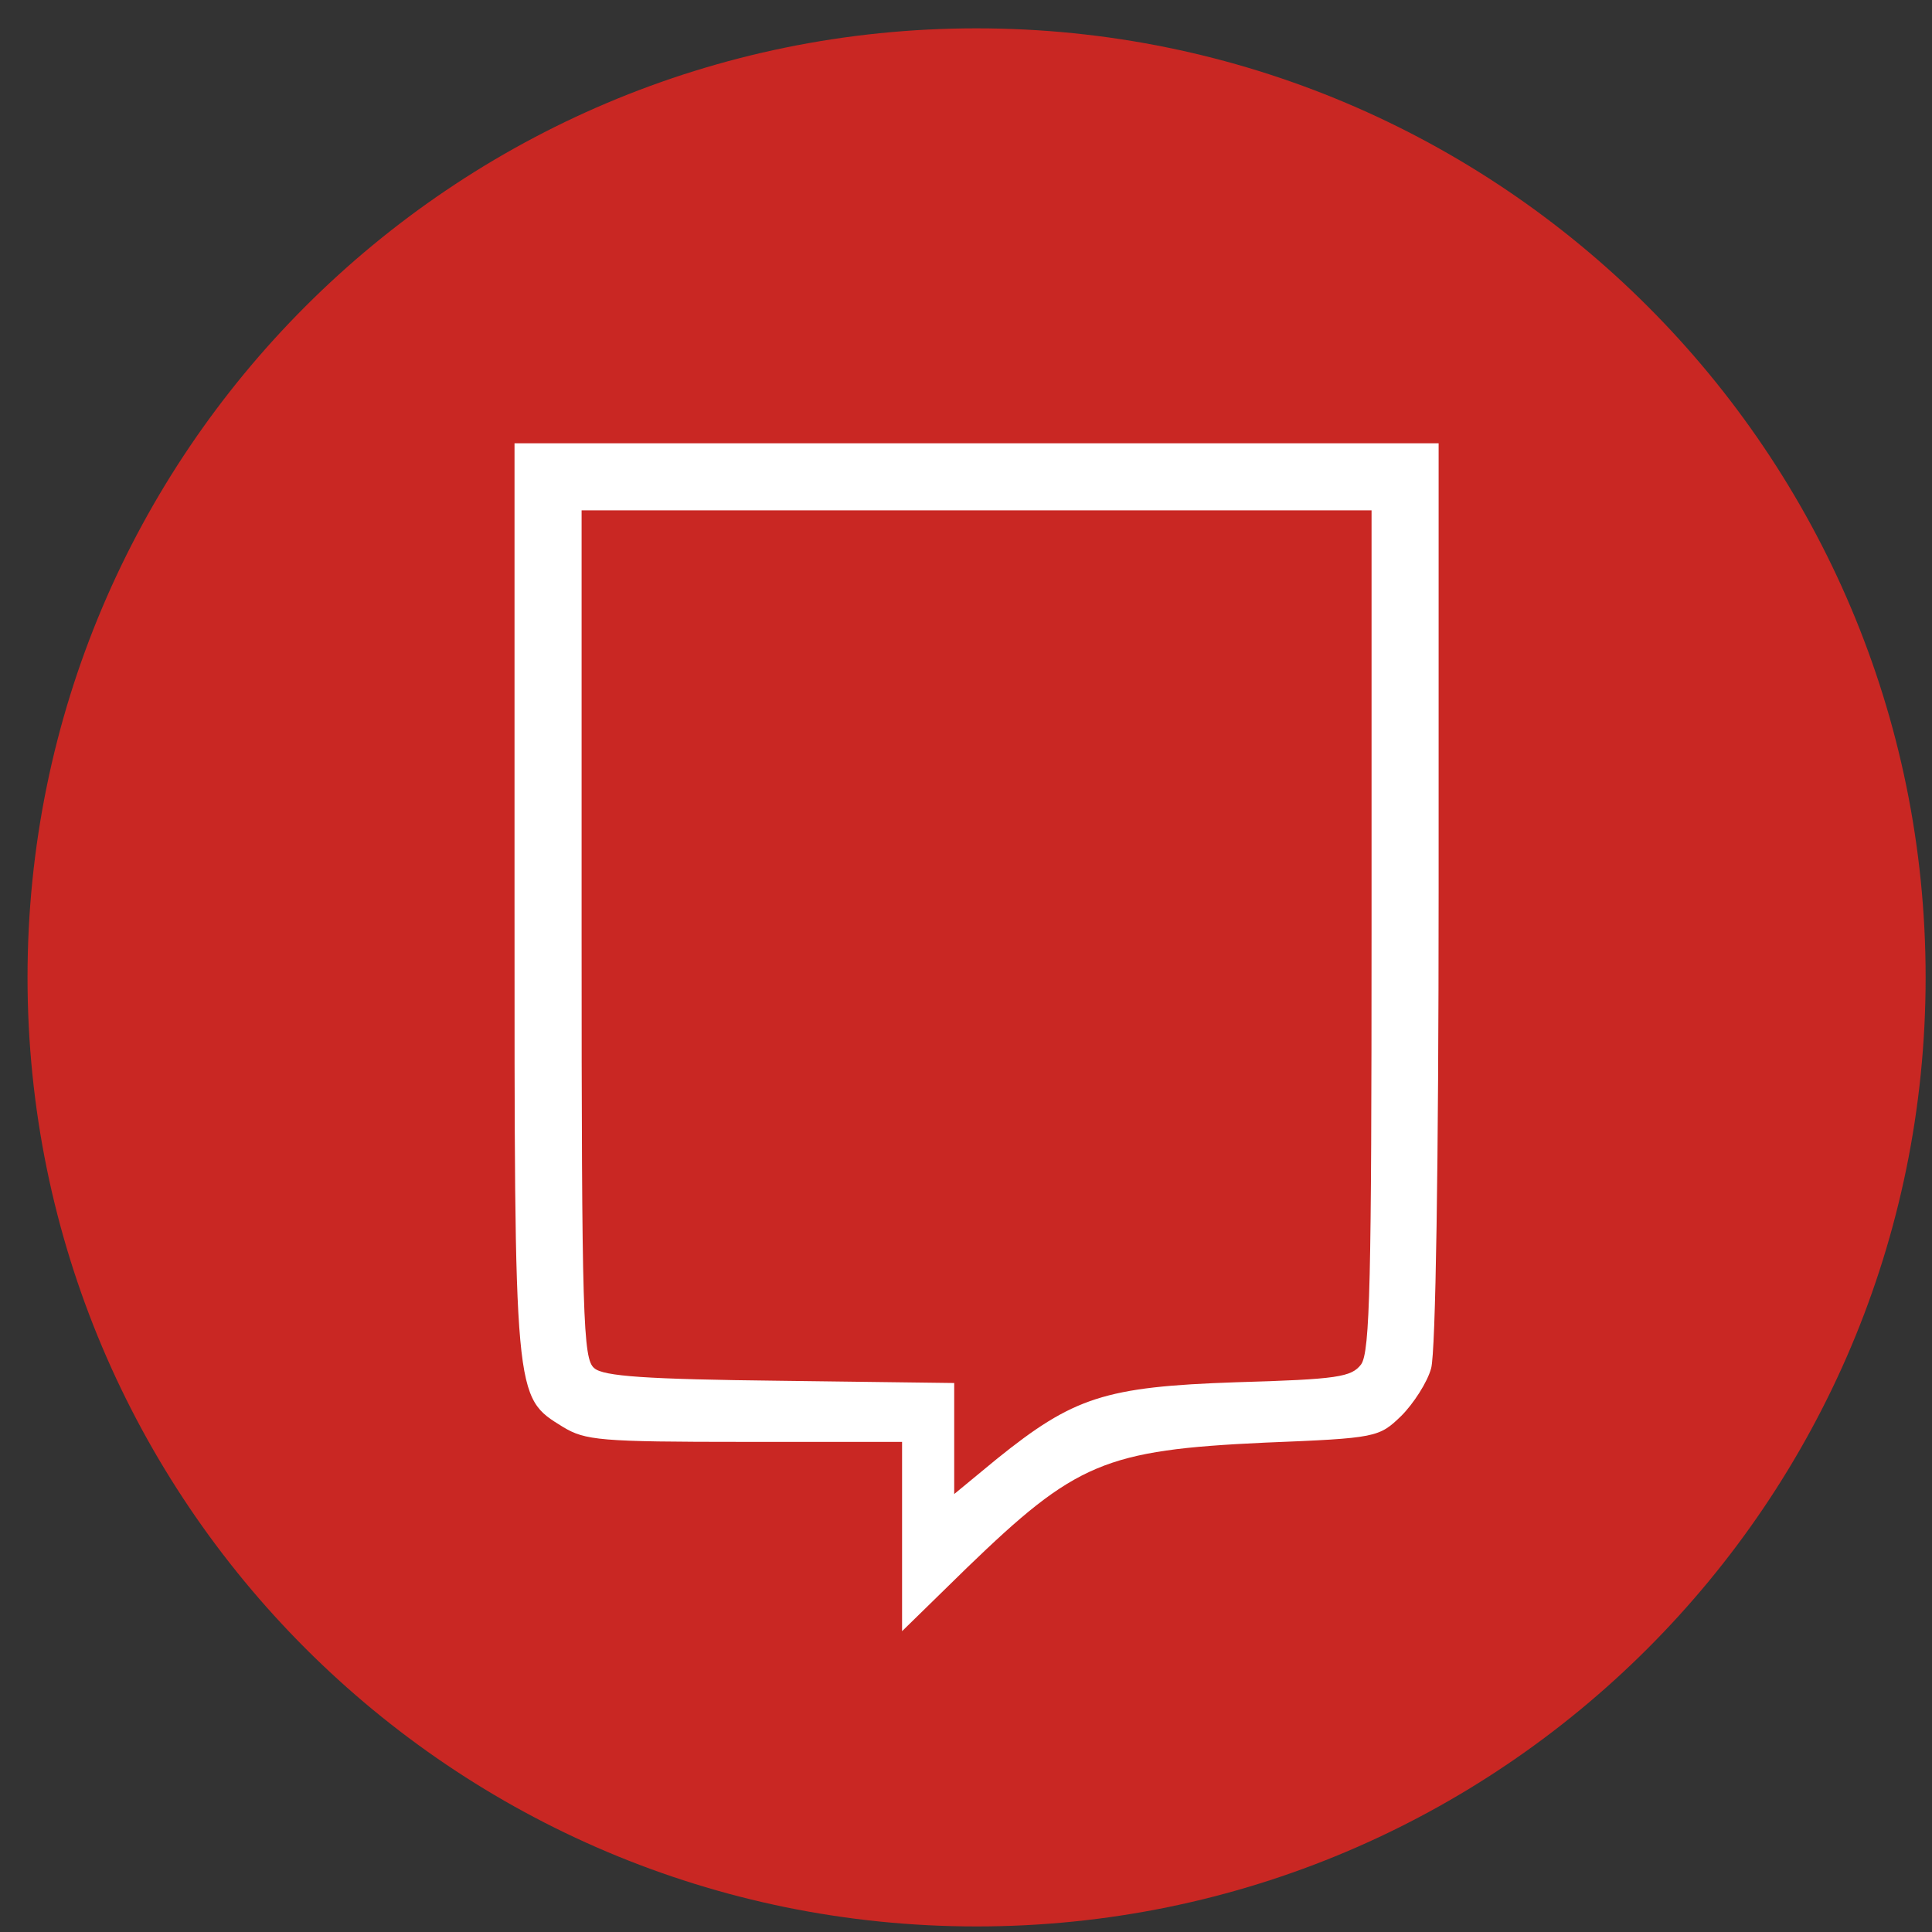
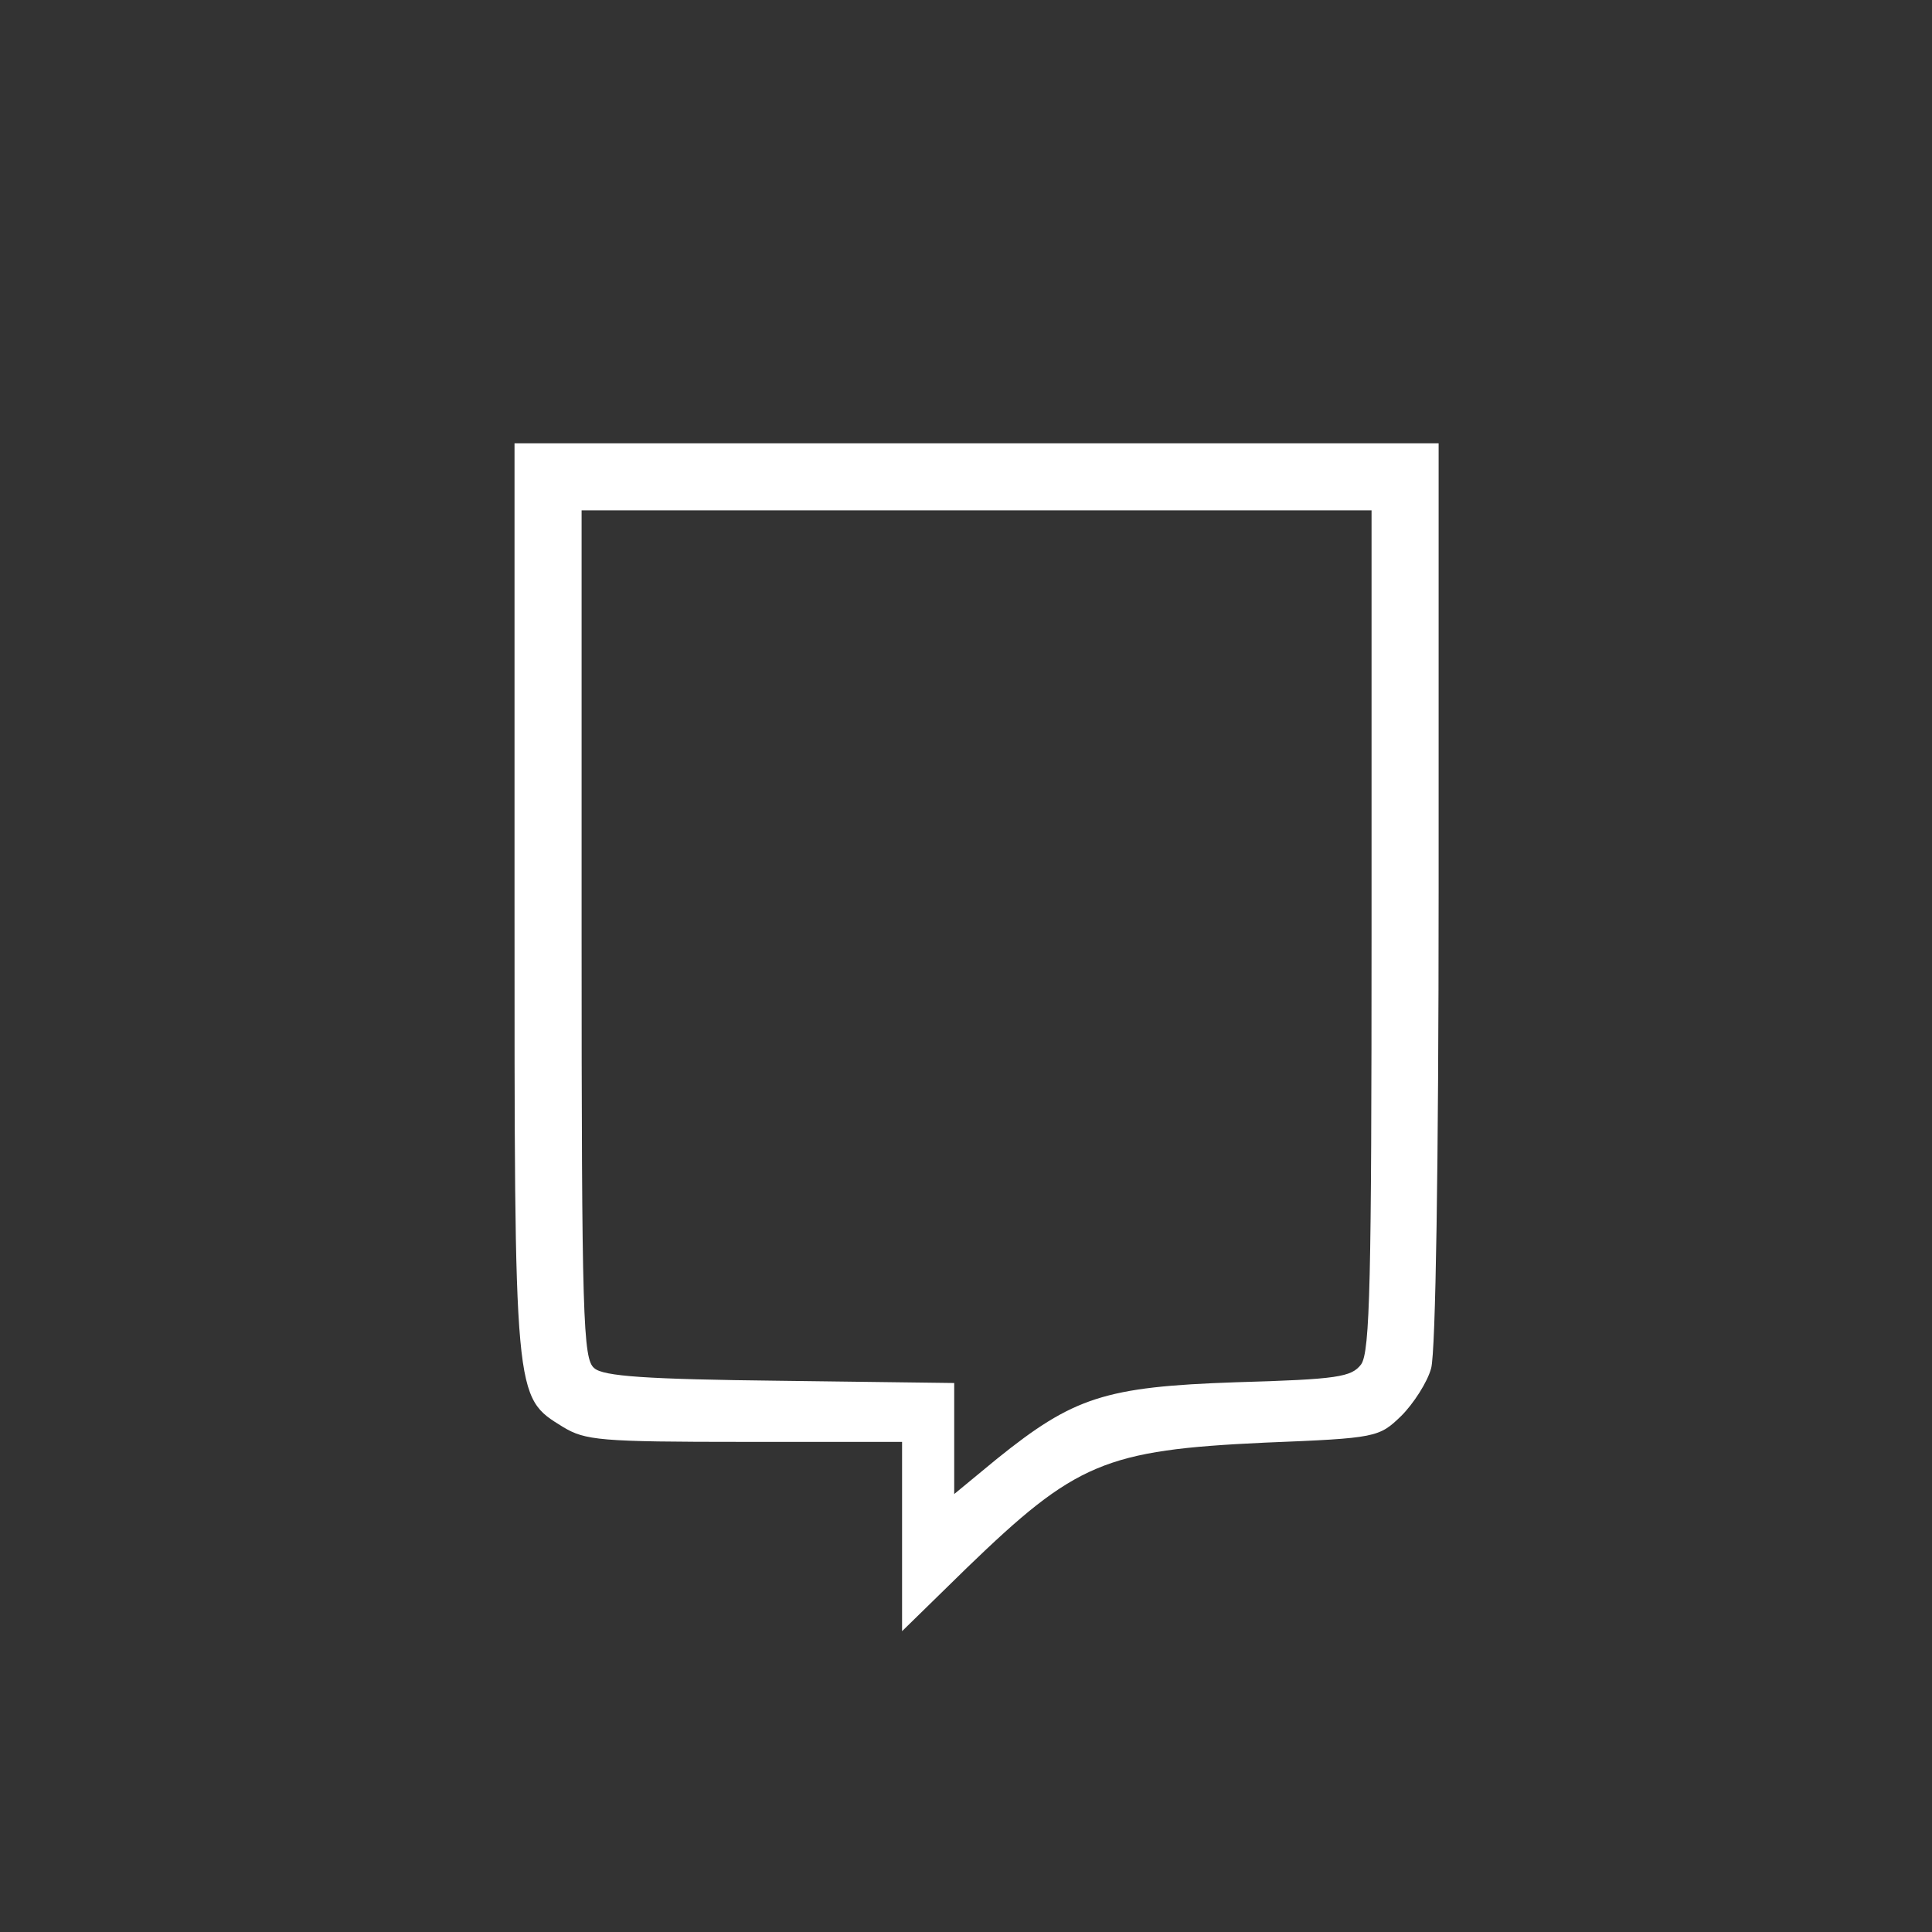
<svg xmlns="http://www.w3.org/2000/svg" width="57" height="57" fill="none" viewBox="0 0 57 57">
  <rect x="0" y="0" width="57" height="57" fill="#333333" stroke="none" />
  <g clip-path="url(#a)">
-     <path fill="#c92723" d="M56.812 28.836c0-15.464-12.536-28-28-28s-28 12.536-28 28 12.536 28 28 28 28-12.536 28-28" />
    <path fill="#fff" d="M15.18 26.49c0 14.885-.022 14.71 1.43 15.61.659.396 1.076.44 5.364.44h4.64v5.585l1.912-1.869c3.21-3.1 4.067-3.474 8.795-3.694 3.298-.132 3.364-.154 4.023-.791.352-.352.77-.99.88-1.407.132-.484.22-6.003.22-14.05V13.078H15.18zm25.285.946c0 10.355-.044 12.444-.308 12.818-.286.373-.682.44-3.694.527-3.87.132-4.793.44-7.058 2.265l-1.253 1.033v-3.276l-5.123-.066c-3.957-.044-5.233-.132-5.497-.373-.33-.264-.373-1.451-.373-12.797v-12.51h23.306z" />
  </g>
  <defs>
    <clipPath id="a">
      <path fill="#fff" d="M.812.836h56v56h-56z" />
    </clipPath>
  </defs>
</svg>